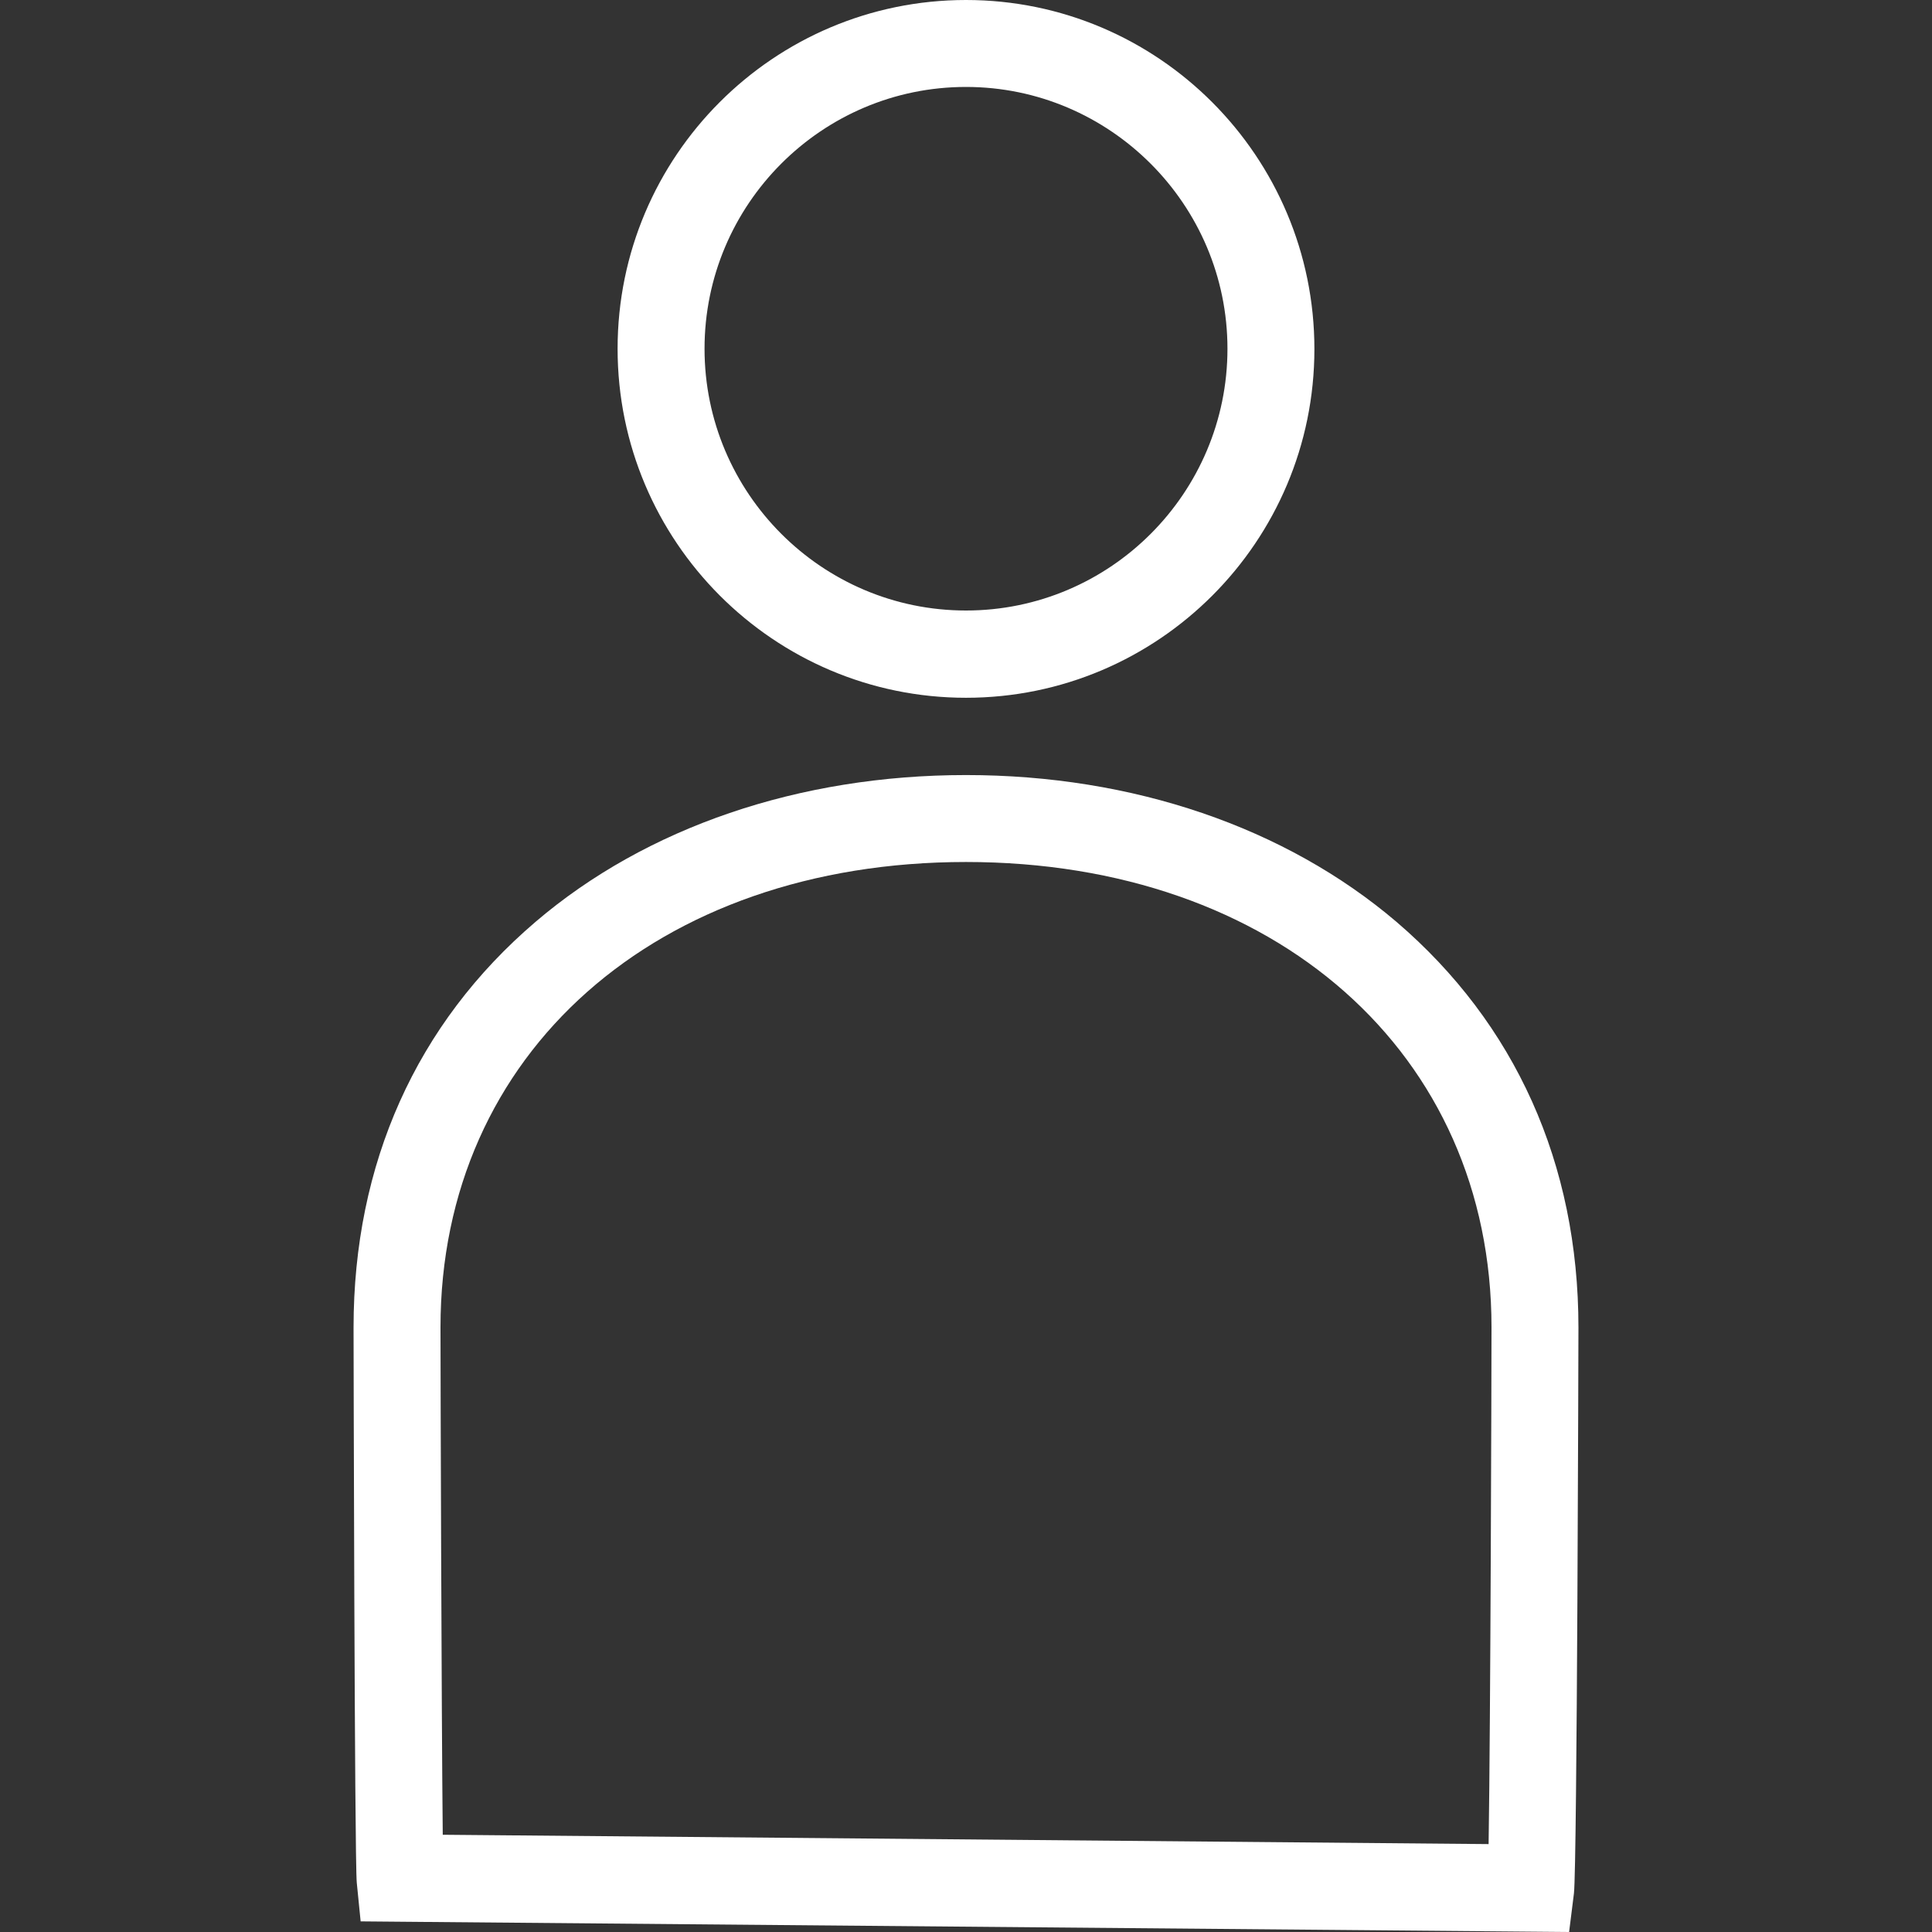
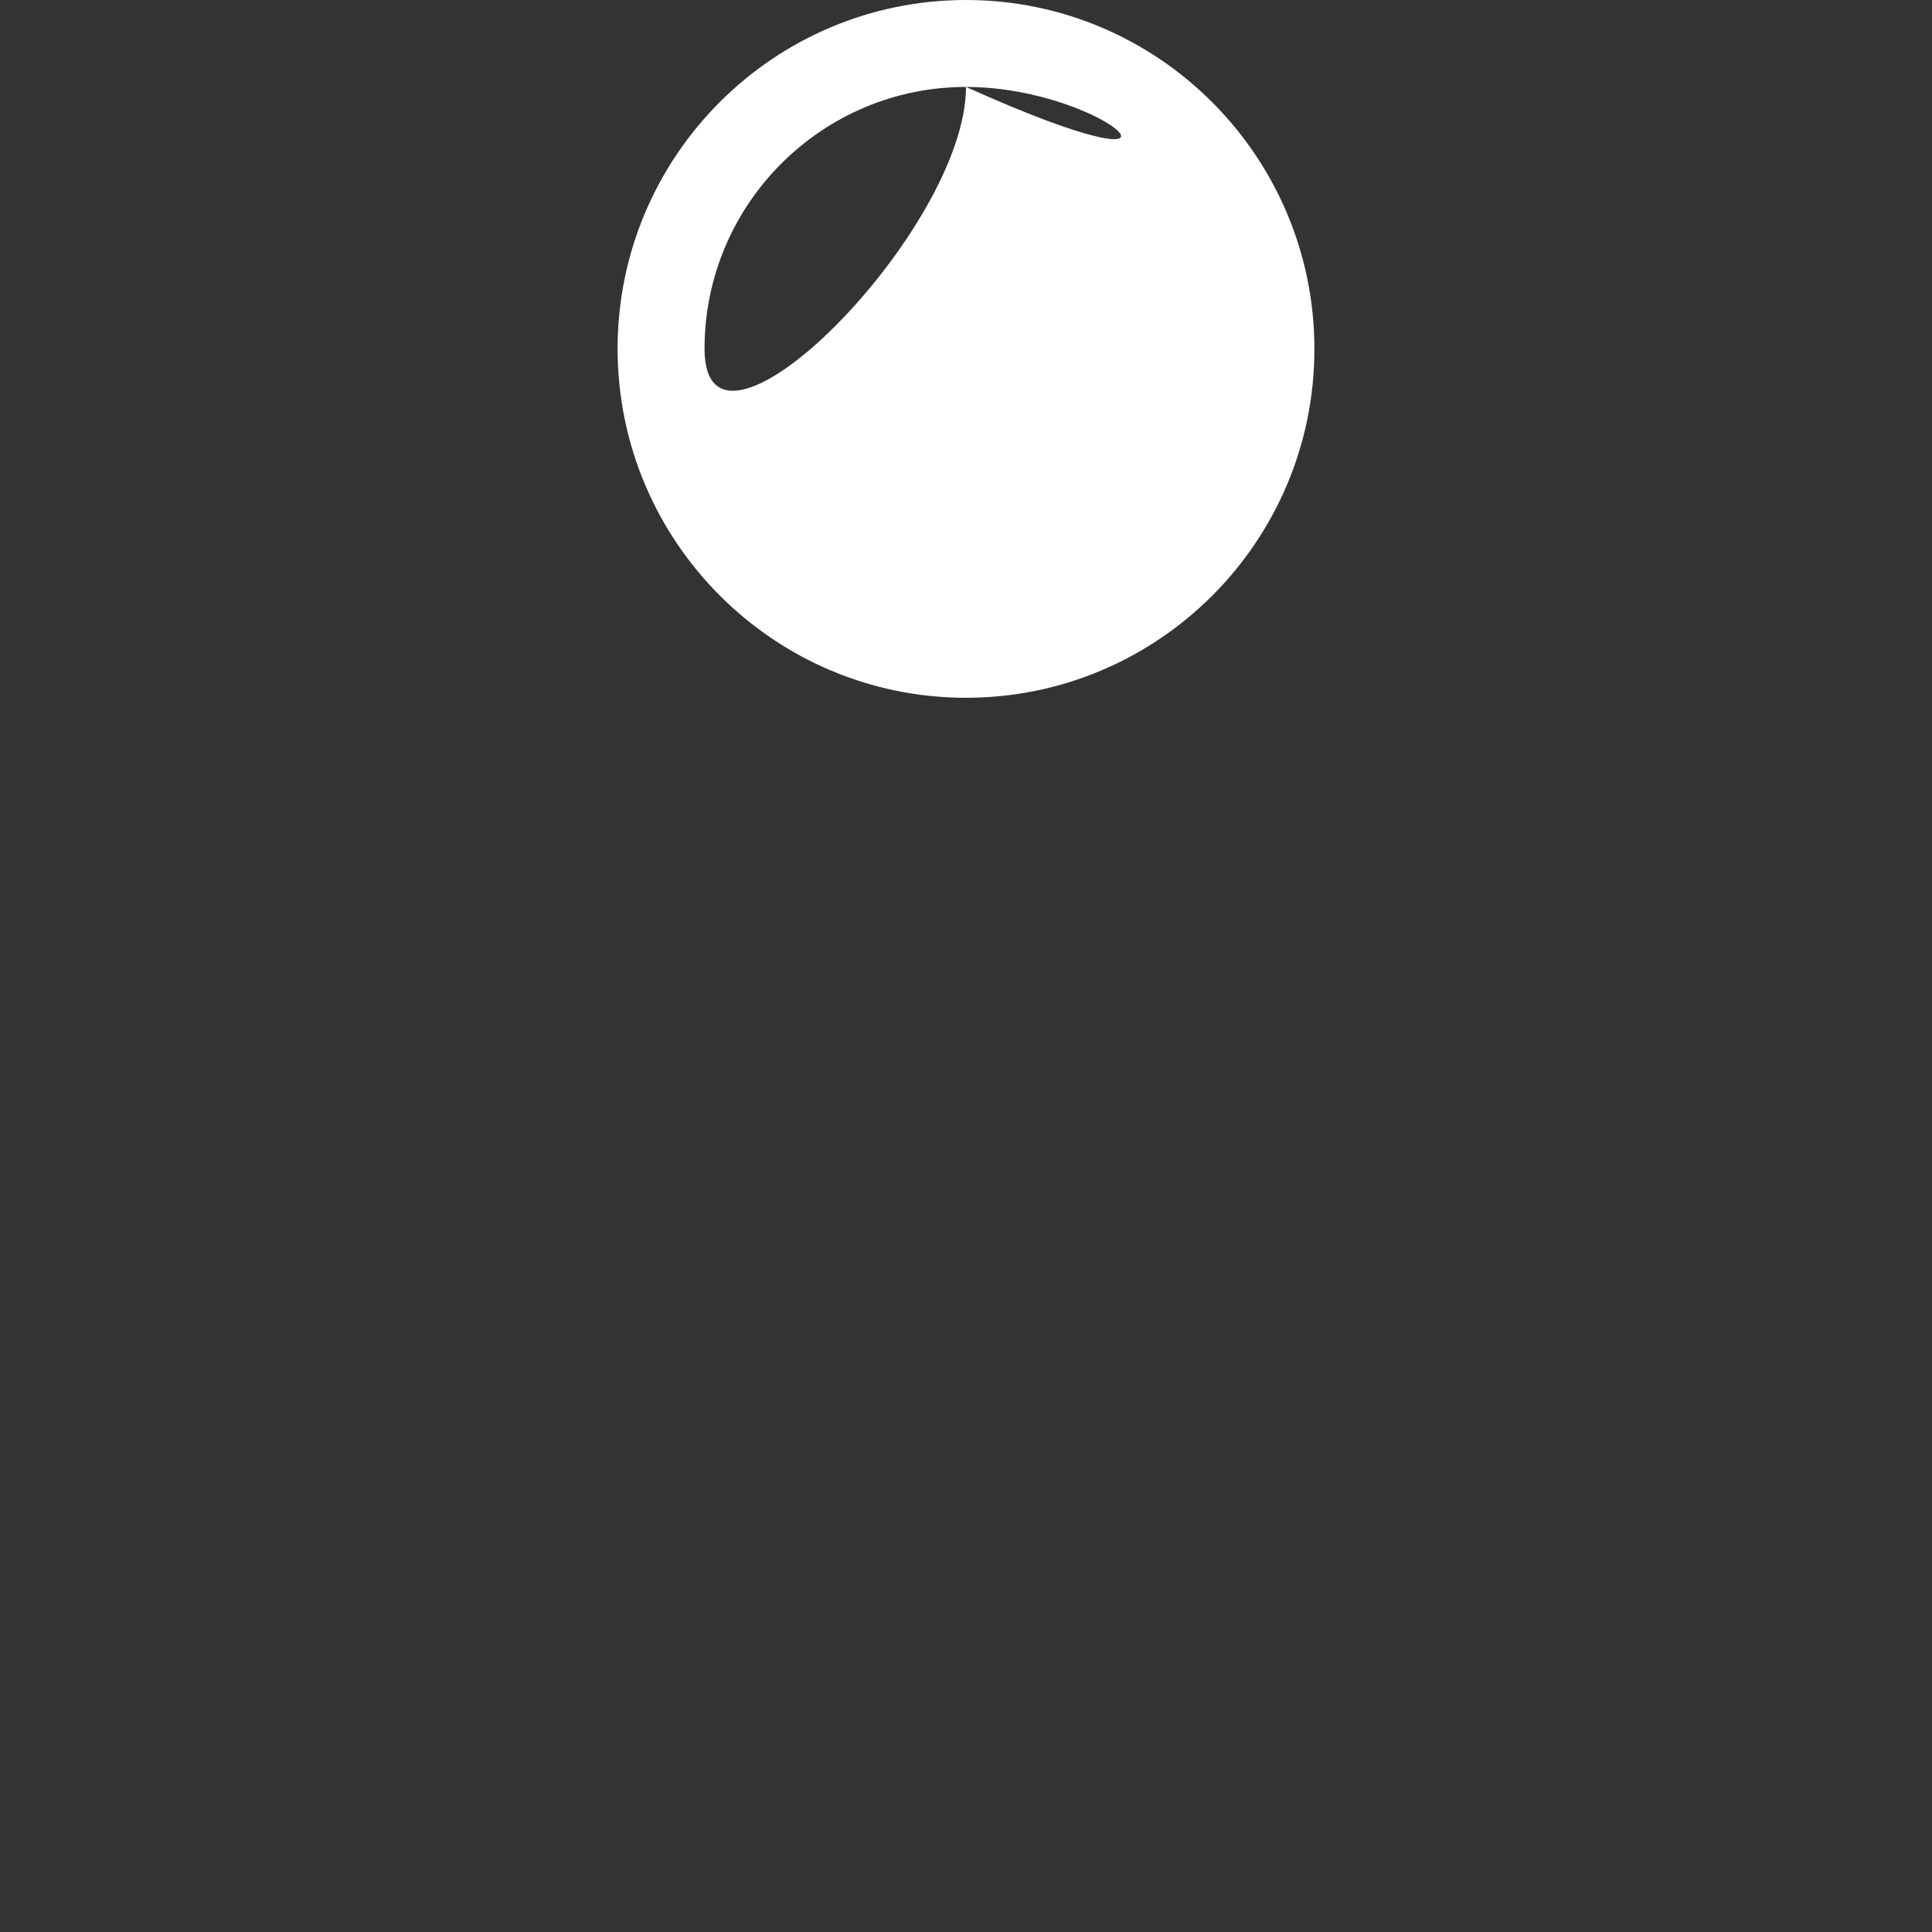
<svg xmlns="http://www.w3.org/2000/svg" version="1.1" id="Ebene_1" x="0px" y="0px" viewBox="0 0 60 60" style="enable-background:new 0 0 60 60;" xml:space="preserve">
  <rect x="0" y="0" width="60" height="60" fill="#333333" stroke="none" />
  <style type="text/css">
	.st0{fill:#FFFFFF;}
</style>
  <g>
-     <path class="st0" d="M30,2.7c-4.48,0-8.12,3.65-8.12,8.13c0,4.48,3.64,8.13,8.12,8.13s8.12-3.65,8.12-8.13   C38.12,6.35,34.47,2.7,30,2.7 M30,21.67c-5.97,0-10.82-4.86-10.82-10.84S24.03,0,30,0s10.82,4.86,10.82,10.84S35.97,21.67,30,21.67   " />
-     <path class="st0" d="M13.75,56.98l32.48,0.29c0.06-3.77,0.09-14.87,0.09-16.05c0-8.51-6.71-14.45-16.32-14.45   s-16.32,5.94-16.32,14.45C13.68,42.39,13.71,53.24,13.75,56.98 M48.73,60l-37.53-0.33l-0.12-1.2c-0.07-0.72-0.1-17.08-0.1-17.24   c0-5.09,1.95-9.44,5.65-12.6c3.44-2.94,8.19-4.56,13.37-4.56s9.92,1.62,13.37,4.56c3.69,3.16,5.65,7.51,5.65,12.6   c0,0.16-0.04,16.73-0.14,17.57L48.73,60z" />
+     <path class="st0" d="M30,2.7c-4.48,0-8.12,3.65-8.12,8.13s8.12-3.65,8.12-8.13   C38.12,6.35,34.47,2.7,30,2.7 M30,21.67c-5.97,0-10.82-4.86-10.82-10.84S24.03,0,30,0s10.82,4.86,10.82,10.84S35.97,21.67,30,21.67   " />
  </g>
</svg>